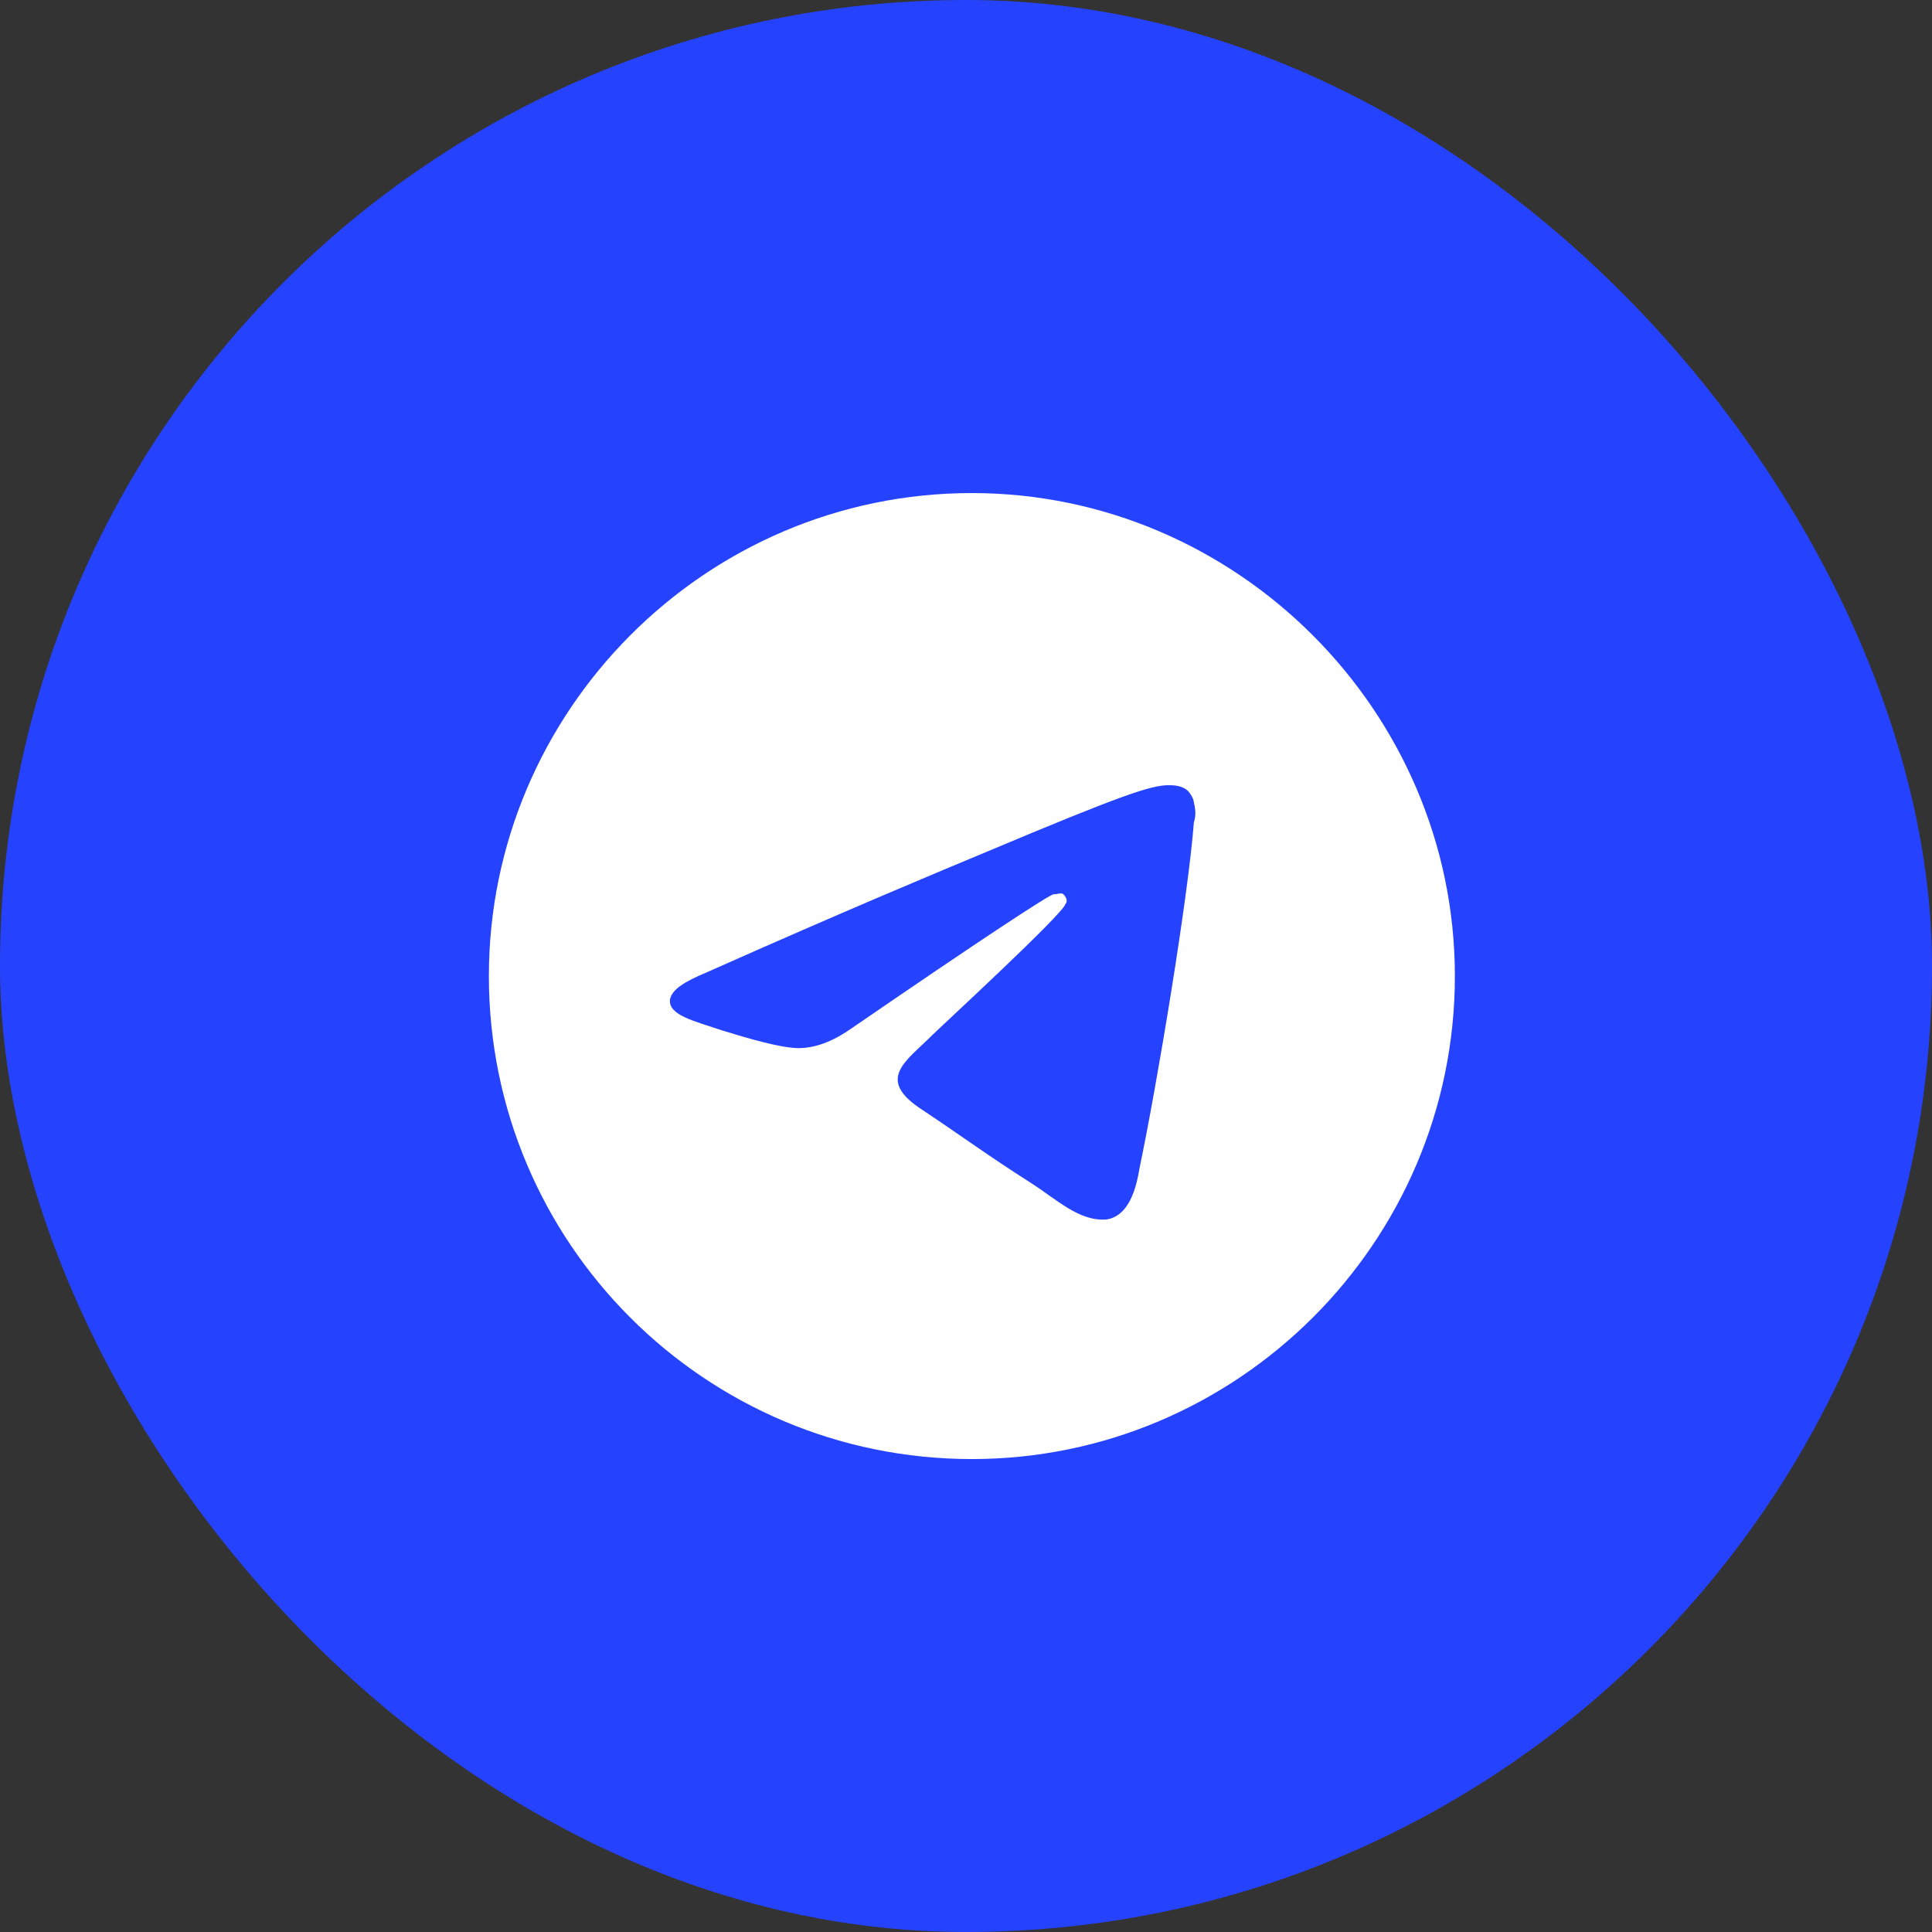
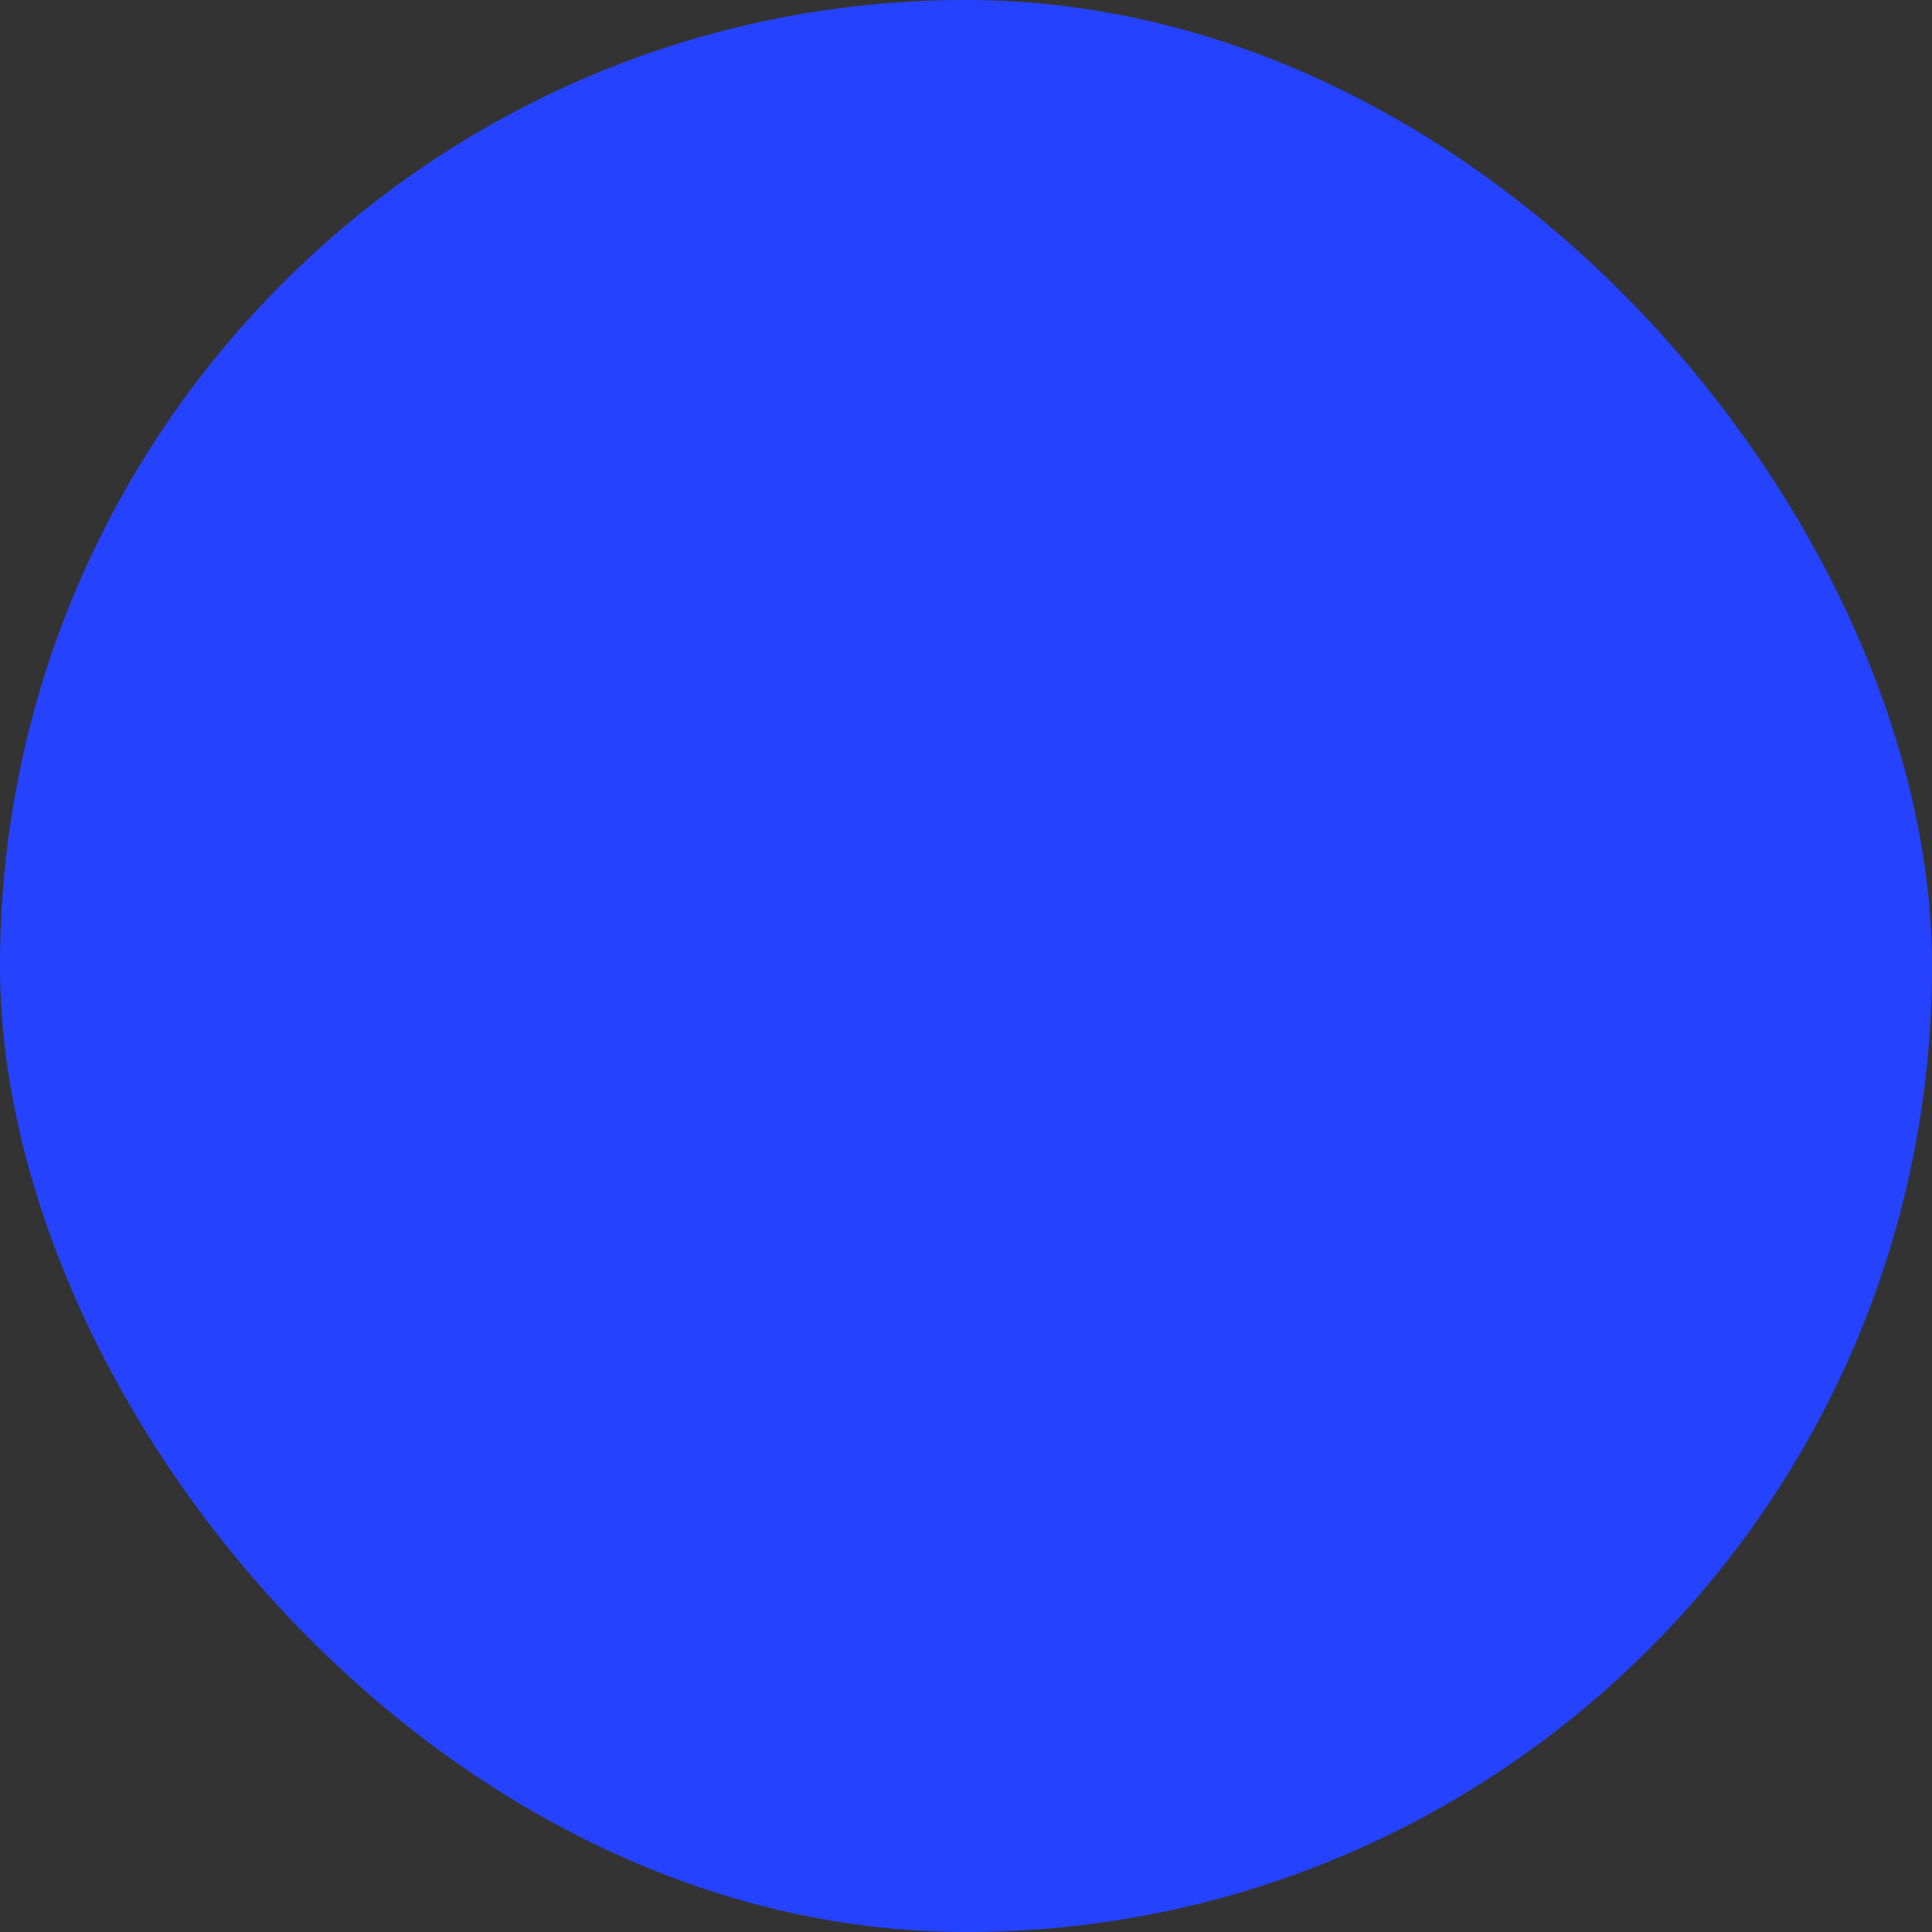
<svg xmlns="http://www.w3.org/2000/svg" width="24" height="24" viewBox="0 0 24 24" fill="none">
  <rect x="0" y="0" width="24" height="24" fill="#333333" stroke="none" />
  <rect width="24" height="24" rx="12" fill="#2543FF" />
-   <path d="M12.073 6.125C15.364 6.125 18.073 8.835 18.073 12.125C18.073 15.44 15.364 18.125 12.073 18.125C8.759 18.125 6.073 15.44 6.073 12.125C6.073 8.835 8.759 6.125 12.073 6.125ZM14.831 10.214C14.855 10.141 14.855 10.069 14.831 9.972C14.831 9.923 14.783 9.851 14.759 9.827C14.686 9.754 14.565 9.754 14.517 9.754C14.299 9.754 13.936 9.875 12.267 10.577C11.686 10.819 10.525 11.302 8.783 12.077C8.493 12.198 8.347 12.294 8.323 12.415C8.299 12.609 8.614 12.681 8.976 12.802C9.291 12.899 9.702 13.02 9.92 13.02C10.114 13.02 10.331 12.948 10.573 12.778C12.194 11.665 13.041 11.109 13.089 11.109C13.138 11.109 13.186 11.085 13.21 11.109C13.259 11.157 13.259 11.206 13.235 11.23C13.21 11.351 11.686 12.754 11.589 12.851C11.251 13.19 10.864 13.407 11.468 13.794C11.976 14.133 12.267 14.351 12.799 14.69C13.138 14.907 13.404 15.173 13.743 15.149C13.912 15.125 14.081 14.98 14.154 14.52C14.372 13.48 14.759 11.157 14.831 10.214Z" fill="white" />
</svg>